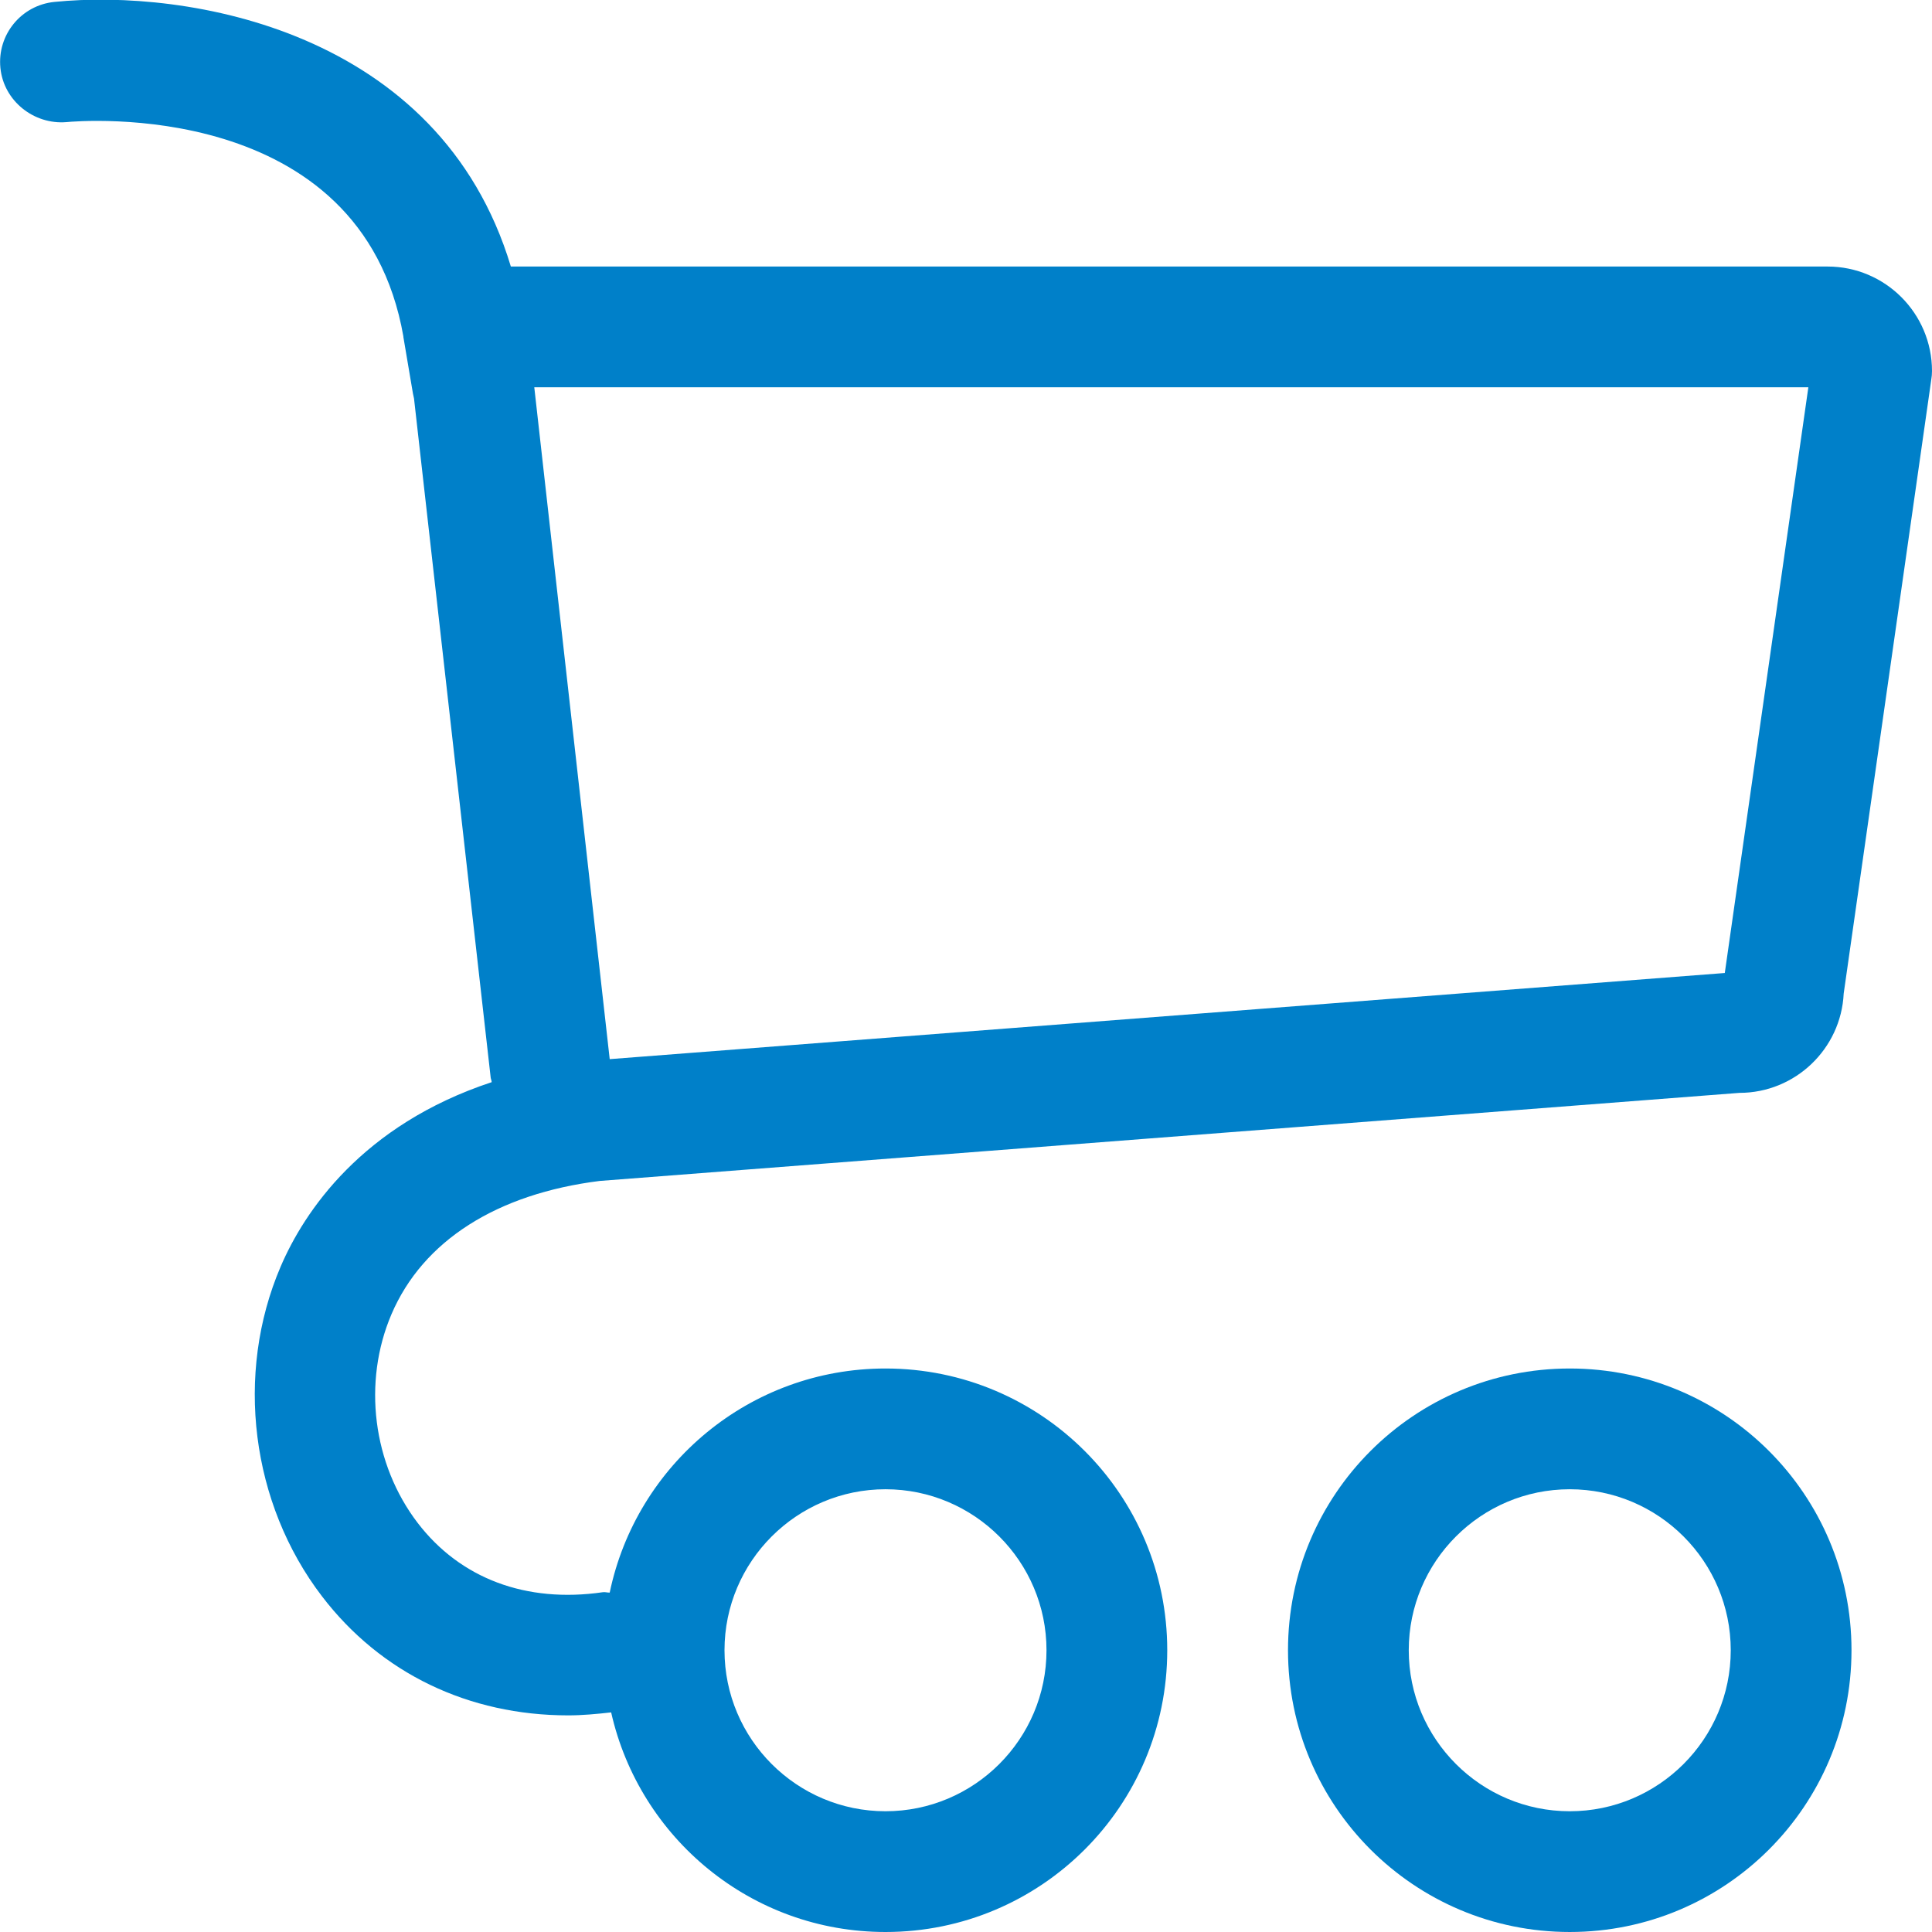
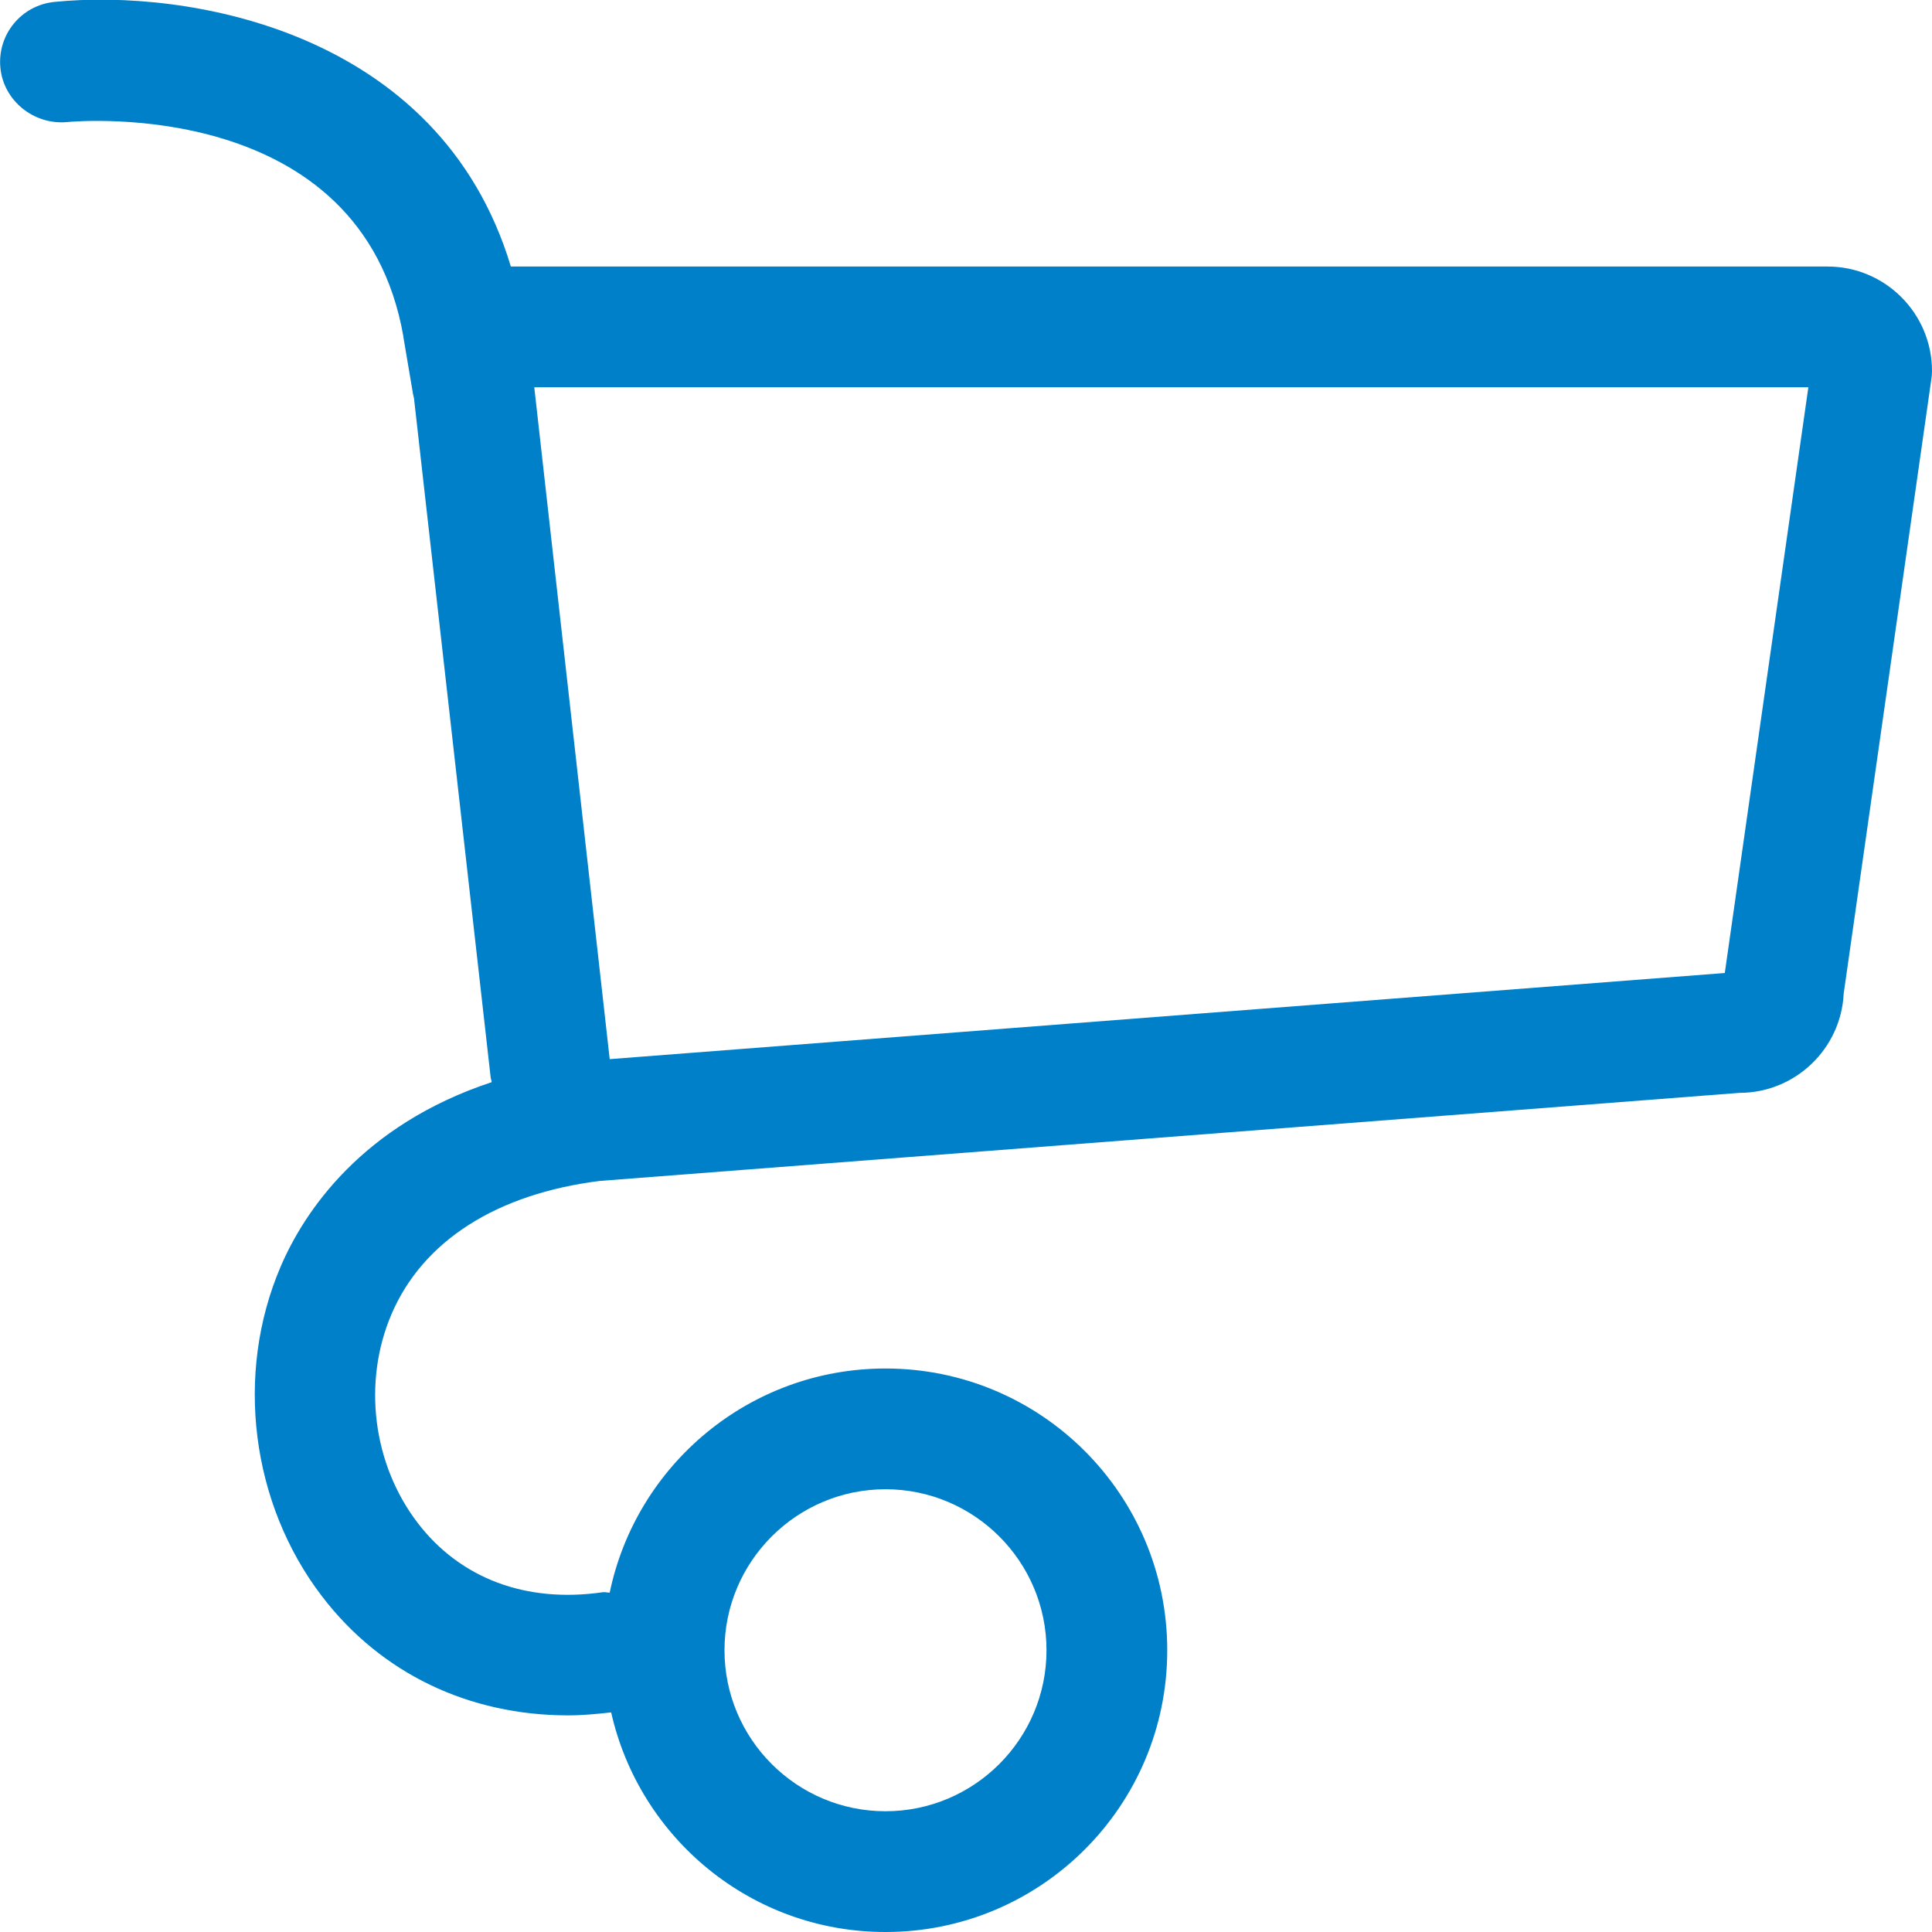
<svg xmlns="http://www.w3.org/2000/svg" width="24px" height="24px" viewBox="0 0 24 24">
-   <path fill="#0080C9" d="M19.5,17c-1.933,0-3.5,1.566-3.5,3.5s1.567,3.5,3.5,3.5s3.5-1.566,3.5-3.5S21.433,17,19.5,17z M19.5,22.5 c-1.103,0-2-0.897-2-2c0-1.103,0.897-2,2-2s2,0.897,2,2C21.5,21.603,20.603,22.5,19.5,22.5z" />
  <path fill="#0080C9" d="M22.703,3.311H6.346C5.459,0.365,2.312-0.142,0.674,0.024c-0.411,0.042-0.71,0.408-0.669,0.82 S0.423,1.55,0.824,1.517C0.973,1.502,4.489,1.201,5.011,4.18c0,0.002-0.001,0.004,0,0.007L5.13,4.89 C5.134,4.91,5.138,4.93,5.143,4.95l0.951,8.424c0,0.024,0.013,0.045,0.014,0.069c-1.611,0.532-2.33,1.609-2.622,2.292 C2.915,17.068,3.117,18.676,4,19.83c0.733,0.959,1.825,1.479,3.059,1.479c0.174,0,0.354-0.017,0.533-0.037 C7.944,22.833,9.333,24,11,24c1.933,0,3.5-1.566,3.5-3.5S12.933,17,11,17c-1.687,0-3.095,1.194-3.426,2.784 c-0.029,0.001-0.055-0.009-0.085-0.005c-0.956,0.139-1.772-0.172-2.299-0.859c-0.56-0.731-0.688-1.749-0.327-2.594 c0.391-0.915,1.313-1.497,2.588-1.656l14.157-1.094c0.693,0,1.262-0.547,1.295-1.233l1.088-7.627C23.997,4.68,24,4.645,24,4.609 C24,3.893,23.418,3.311,22.703,3.311z M11,18.5c1.103,0,2,0.897,2,2c0,1.103-0.897,2-2,2s-2-0.897-2-2C9,19.397,9.897,18.5,11,18.5z M21.539,12.079c0.004,0,0.008-0.001,0.011-0.001c0.001,0,0.001,0,0.002,0L21.539,12.079z M21.426,12.087l-13.852,1.07L6.637,4.811 h15.827L21.426,12.087z" />
</svg>